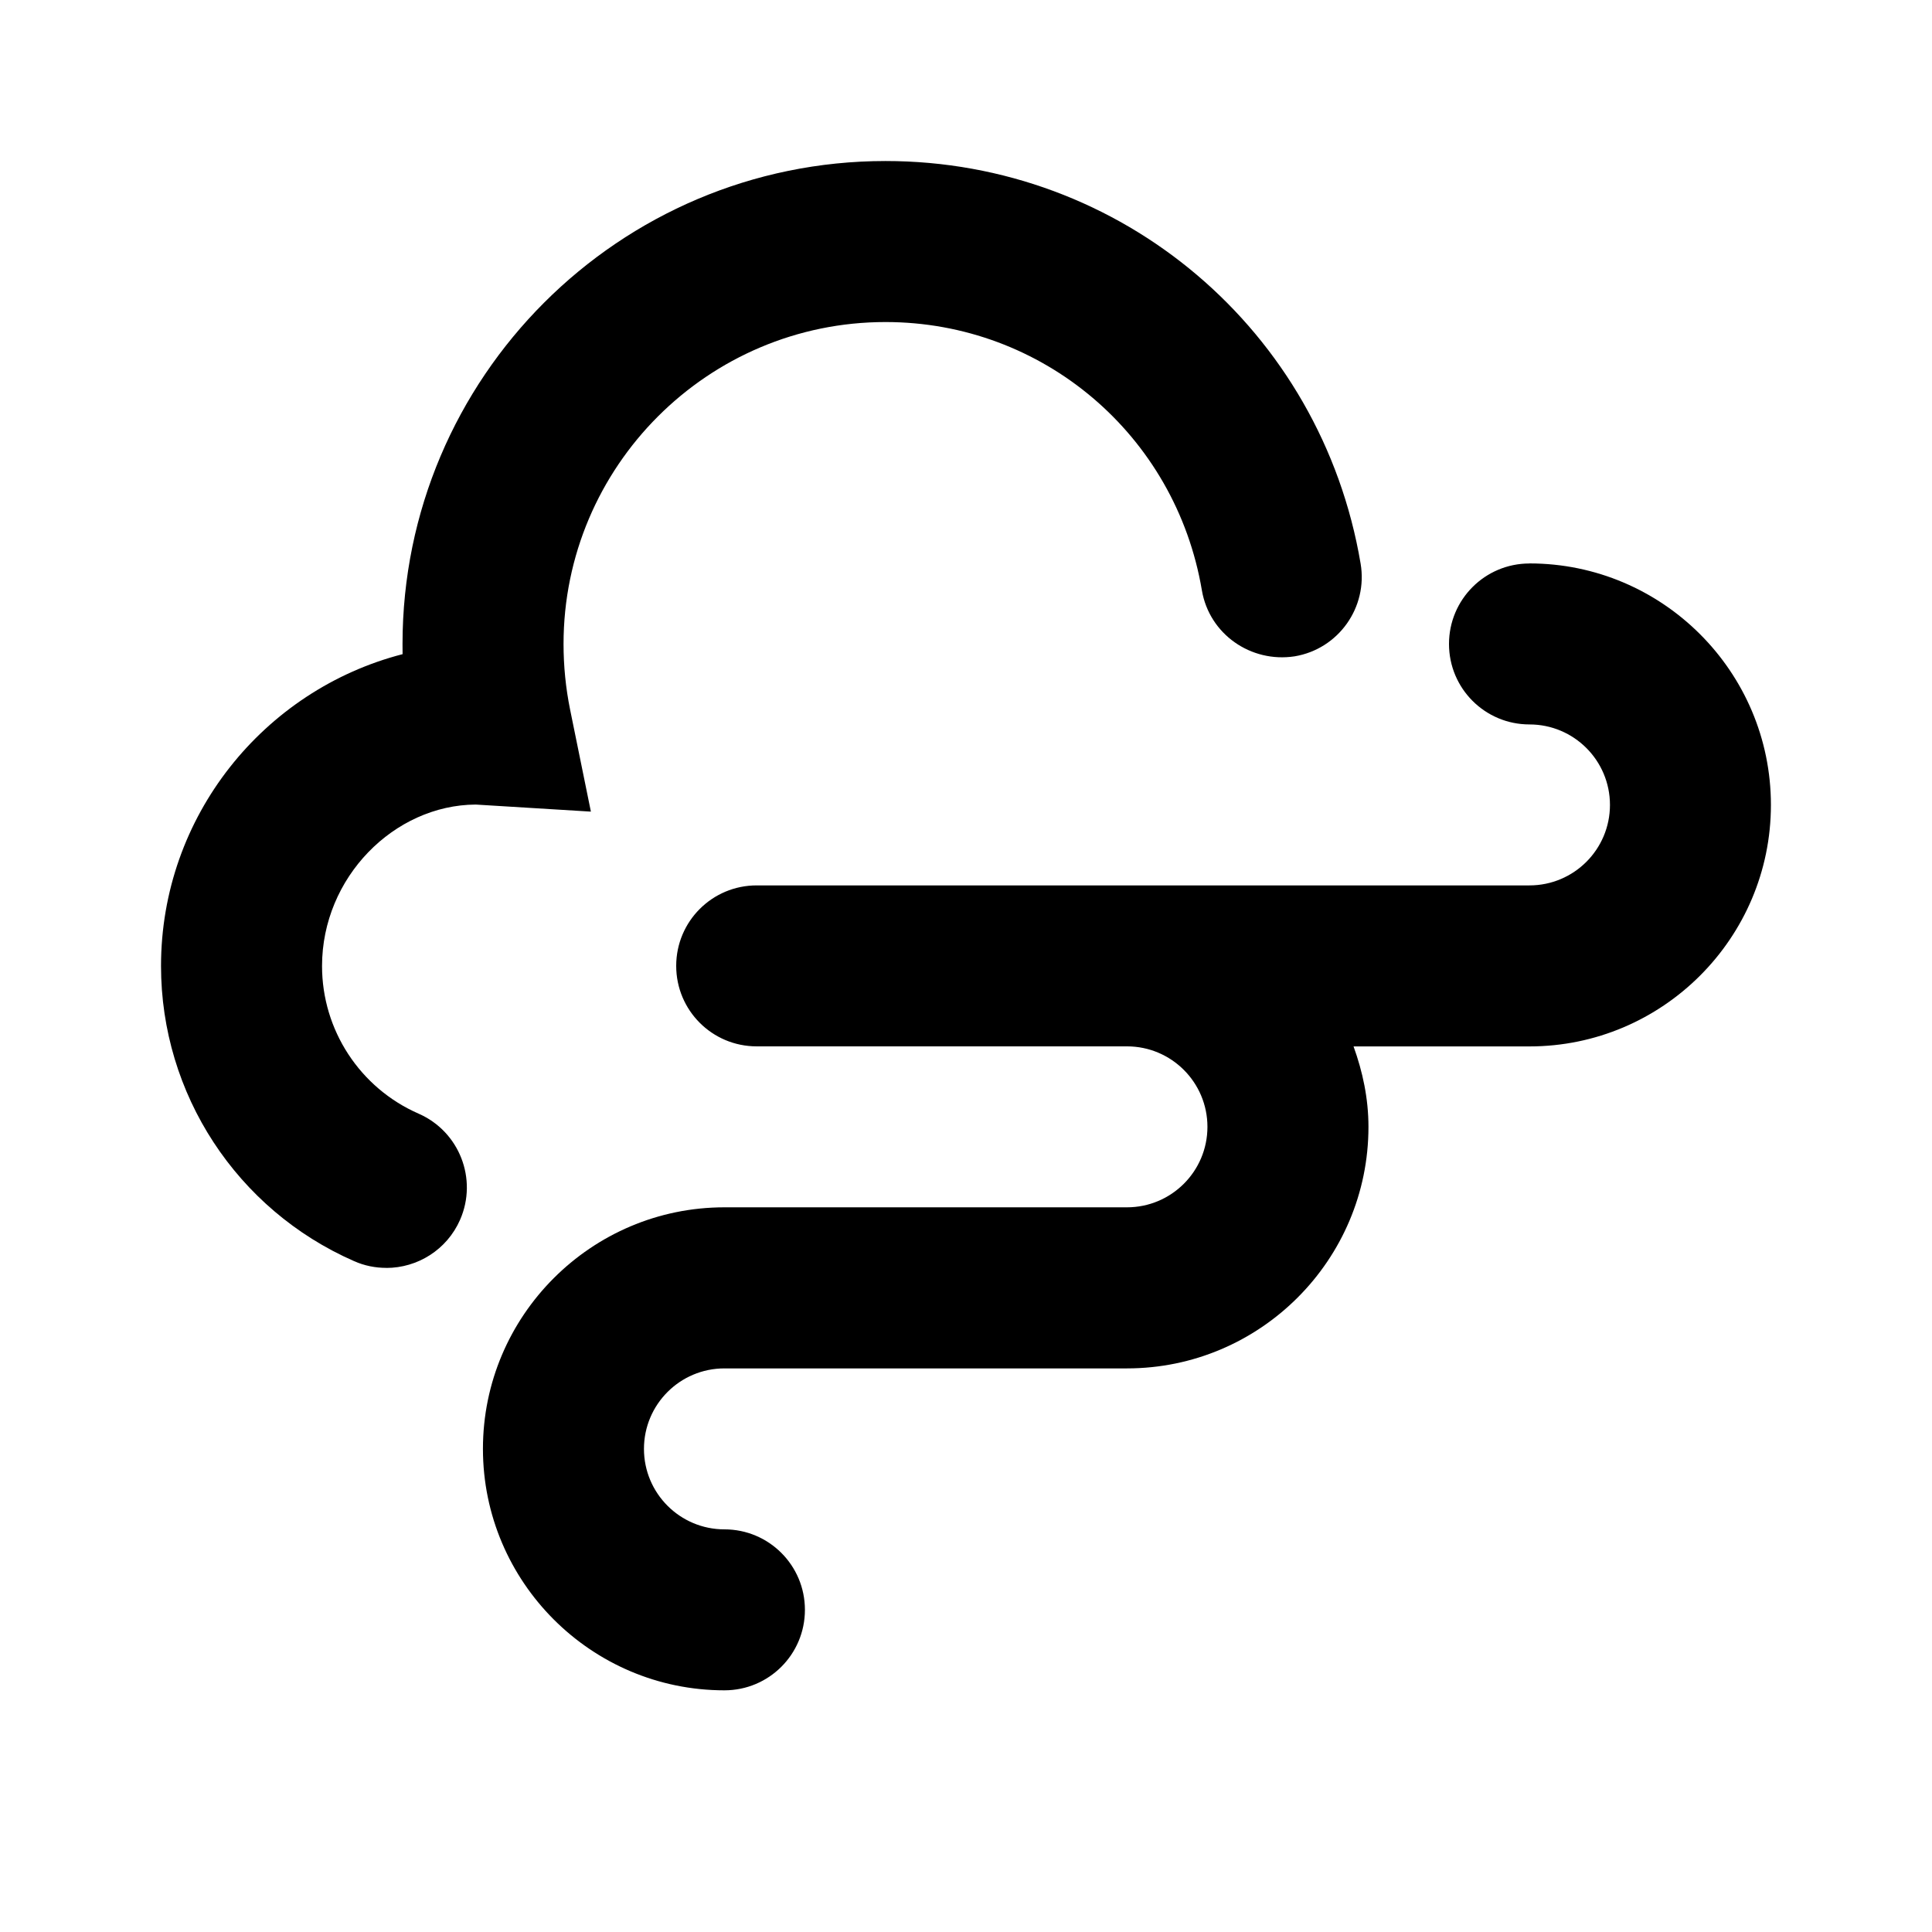
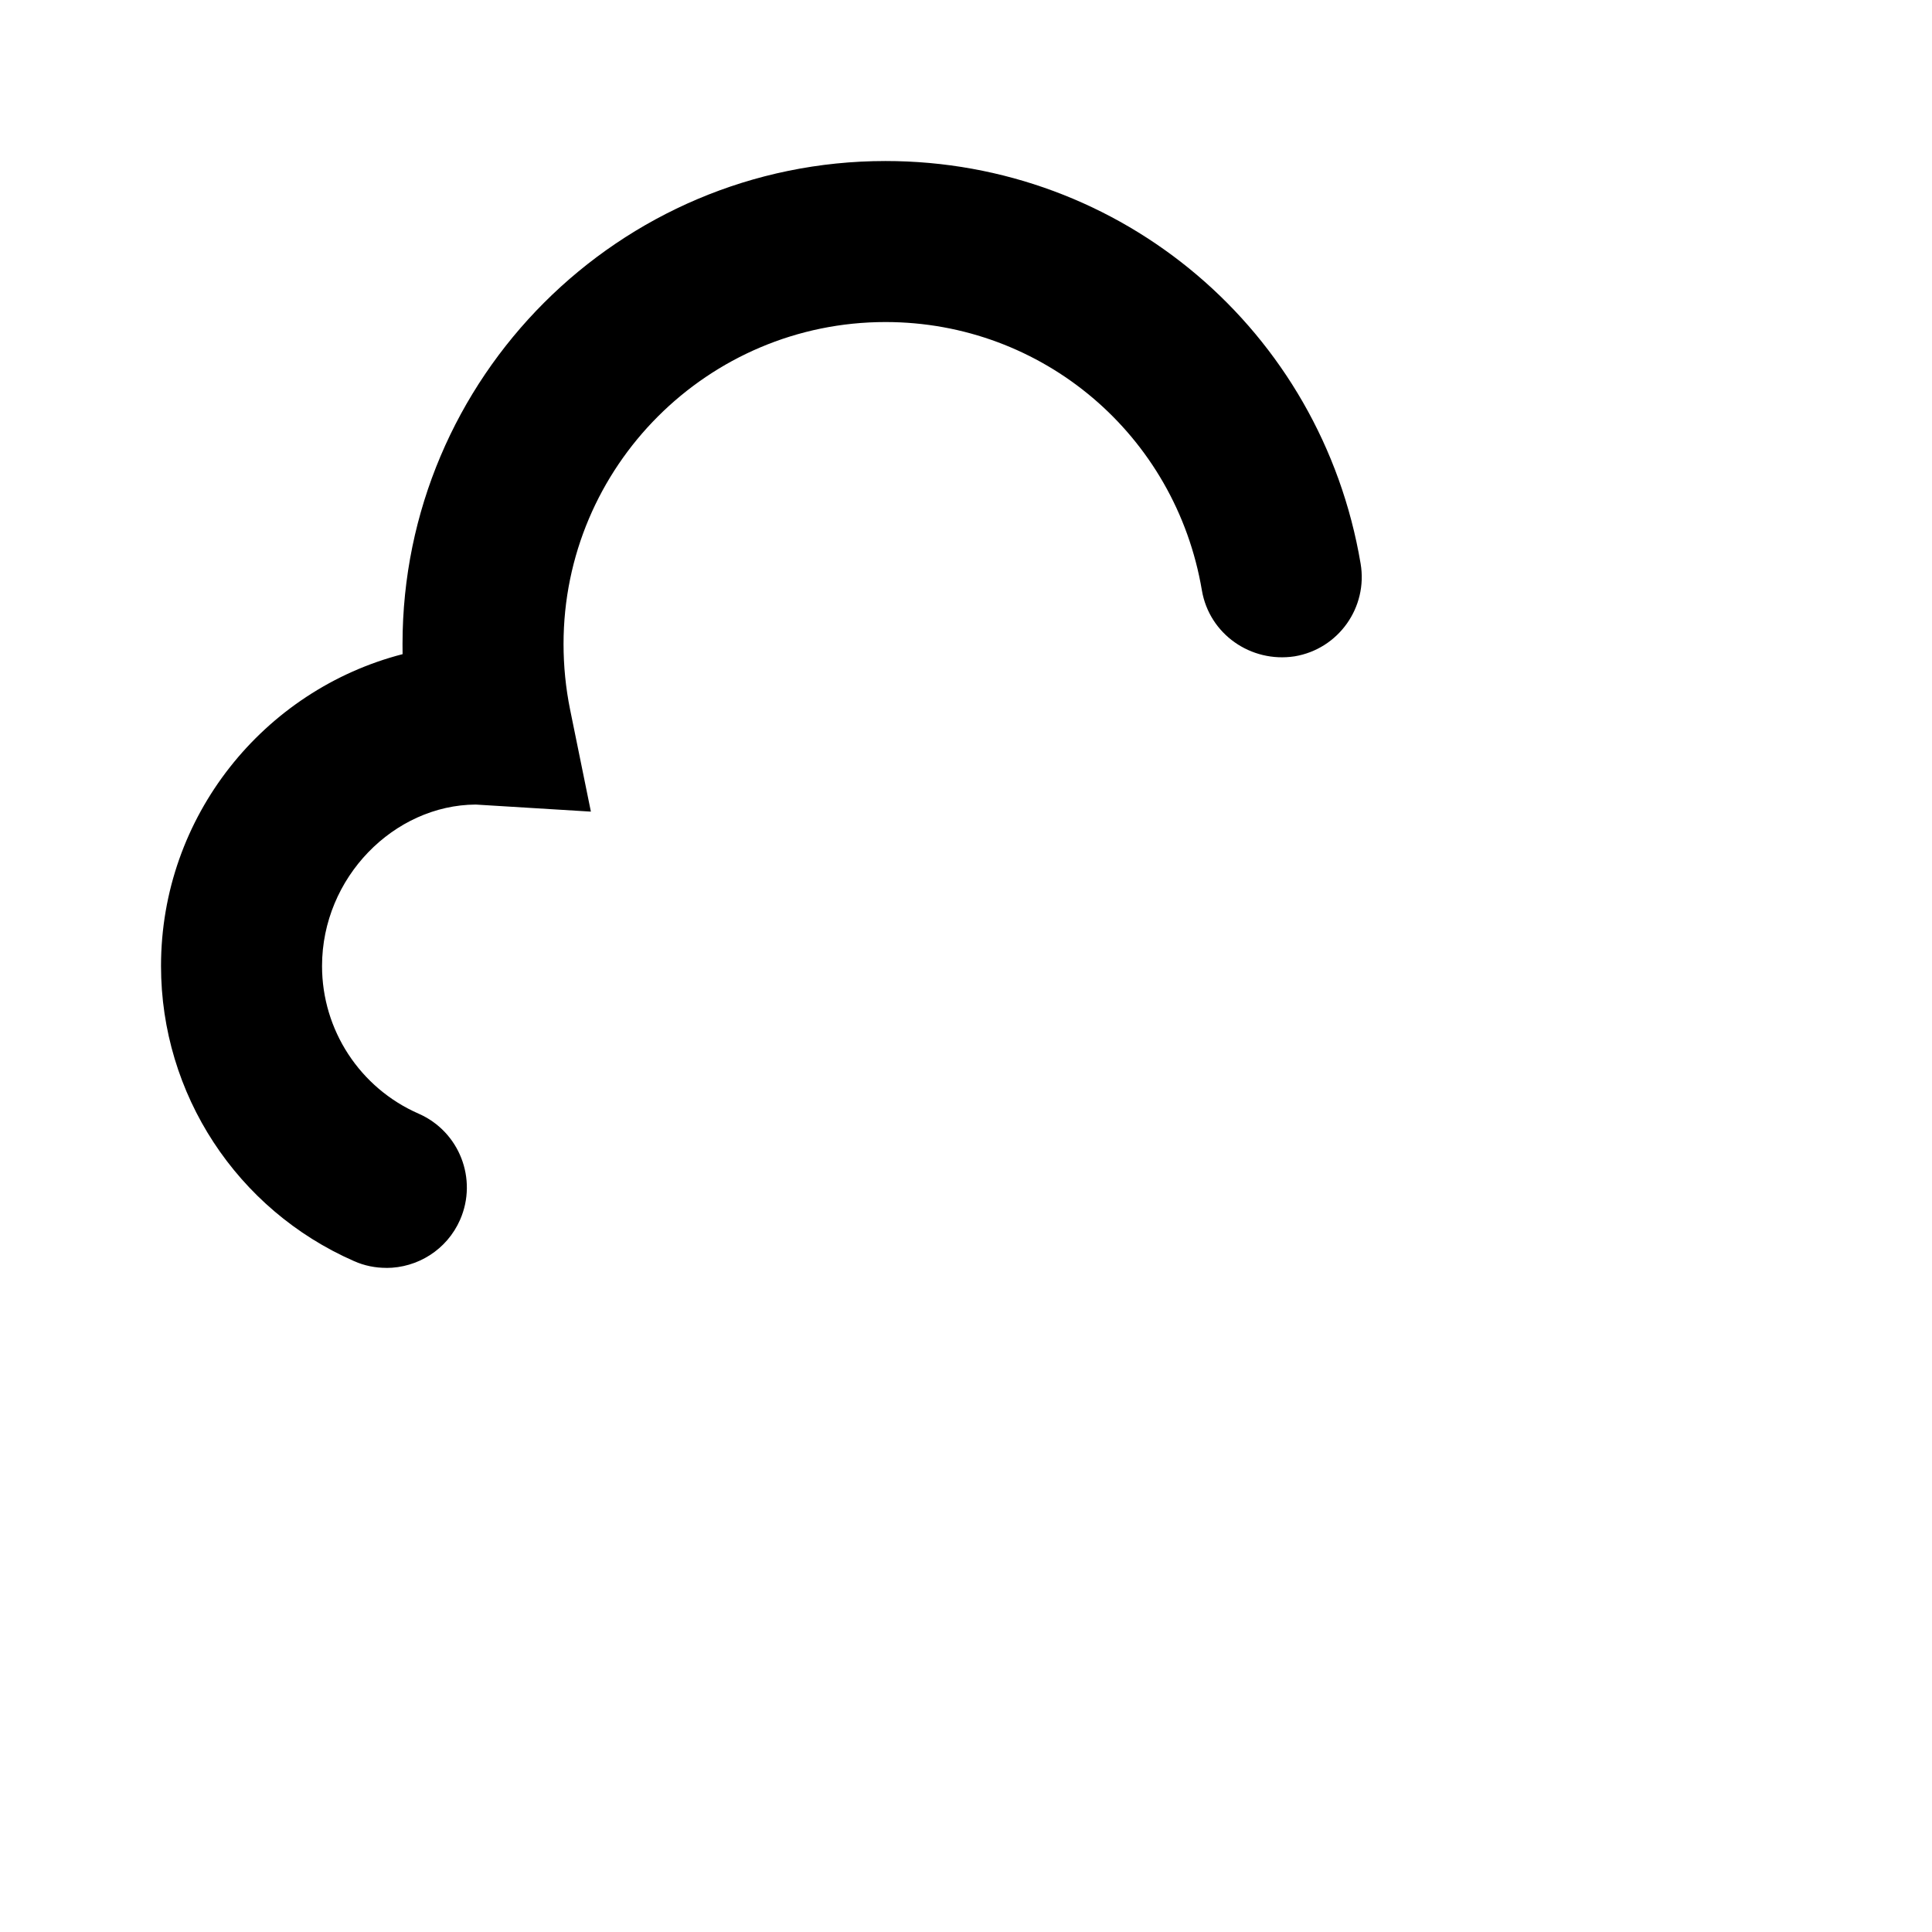
<svg xmlns="http://www.w3.org/2000/svg" version="1.1" width="32" height="32" viewBox="0 0 32 32">
  <path d="M6.397 21c-0.179 0-0.36-0.035-0.533-0.112-1.943-0.852-3.197-2.769-3.197-4.888 0-2.481 1.703-4.572 4.001-5.165-0.001-0.056-0.001-0.112-0.001-0.168 0-4.412 3.588-8 8-8 3.909 0 7.217 2.805 7.869 6.668 0.123 0.725-0.367 1.415-1.093 1.536-0.725 0.111-1.413-0.368-1.536-1.093-0.435-2.575-2.639-4.444-5.24-4.444-2.941 0-5.333 2.392-5.333 5.333 0 0.363 0.036 0.728 0.108 1.083l0.345 1.693-1.908-0.117c-1.349 0.008-2.545 1.204-2.545 2.675 0 1.060 0.628 2.020 1.6 2.445 0.675 0.296 0.981 1.083 0.687 1.756-0.219 0.5-0.708 0.799-1.223 0.799z" />
-   <path d="M25.333 9.333c-0.737 0-1.333 0.596-1.333 1.333s0.596 1.333 1.333 1.333c0.736 0 1.333 0.597 1.333 1.333s-0.597 1.333-1.333 1.333h-12.8c-0.737 0-1.333 0.596-1.333 1.333s0.596 1.333 1.333 1.333h6.133c0.736 0 1.333 0.597 1.333 1.333s-0.597 1.333-1.333 1.333h-6.667c-2.205 0-4 1.795-4 4s1.795 4 4 4c0.737 0 1.333-0.596 1.333-1.333s-0.596-1.333-1.333-1.333c-0.736 0-1.333-0.597-1.333-1.333s0.597-1.333 1.333-1.333h6.667c2.205 0 4-1.795 4-4 0-0.471-0.096-0.915-0.247-1.333h2.913c2.205 0 4-1.795 4-4s-1.795-4-4-4z" />
</svg>